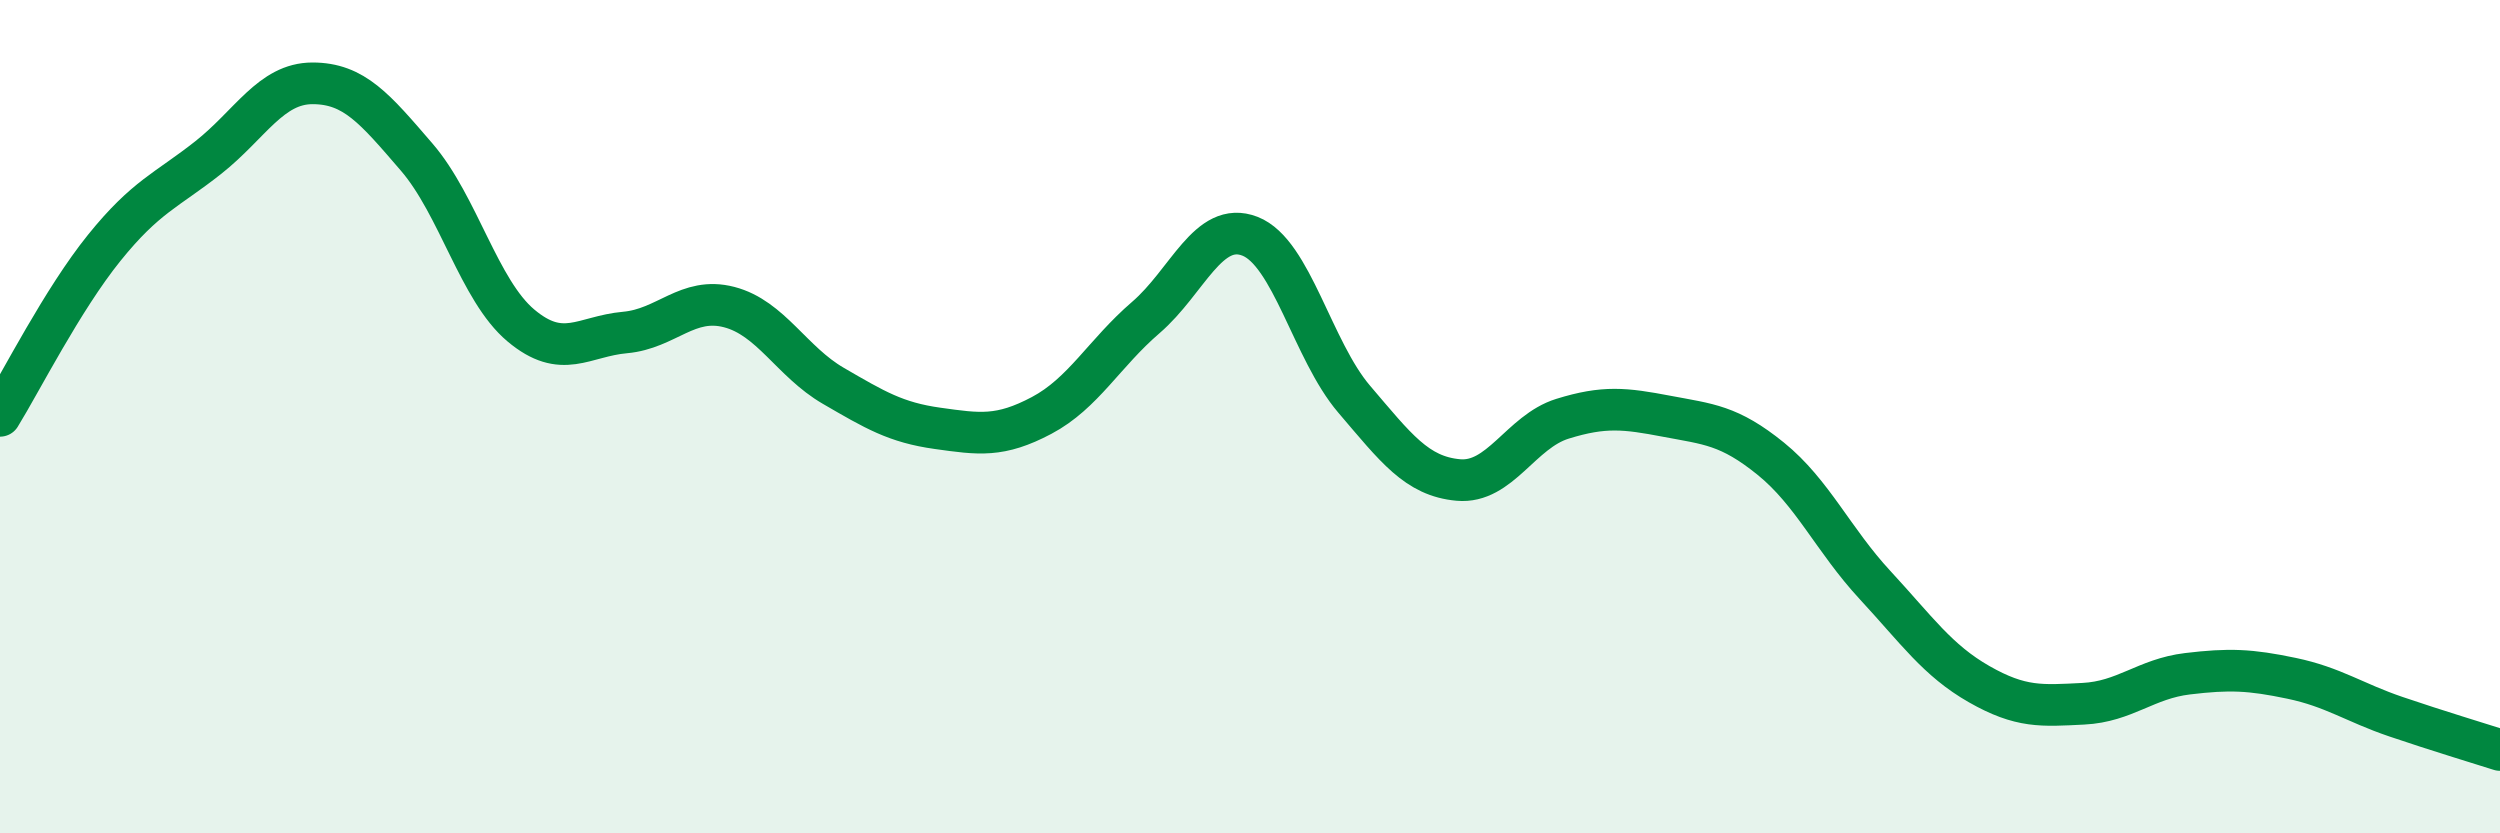
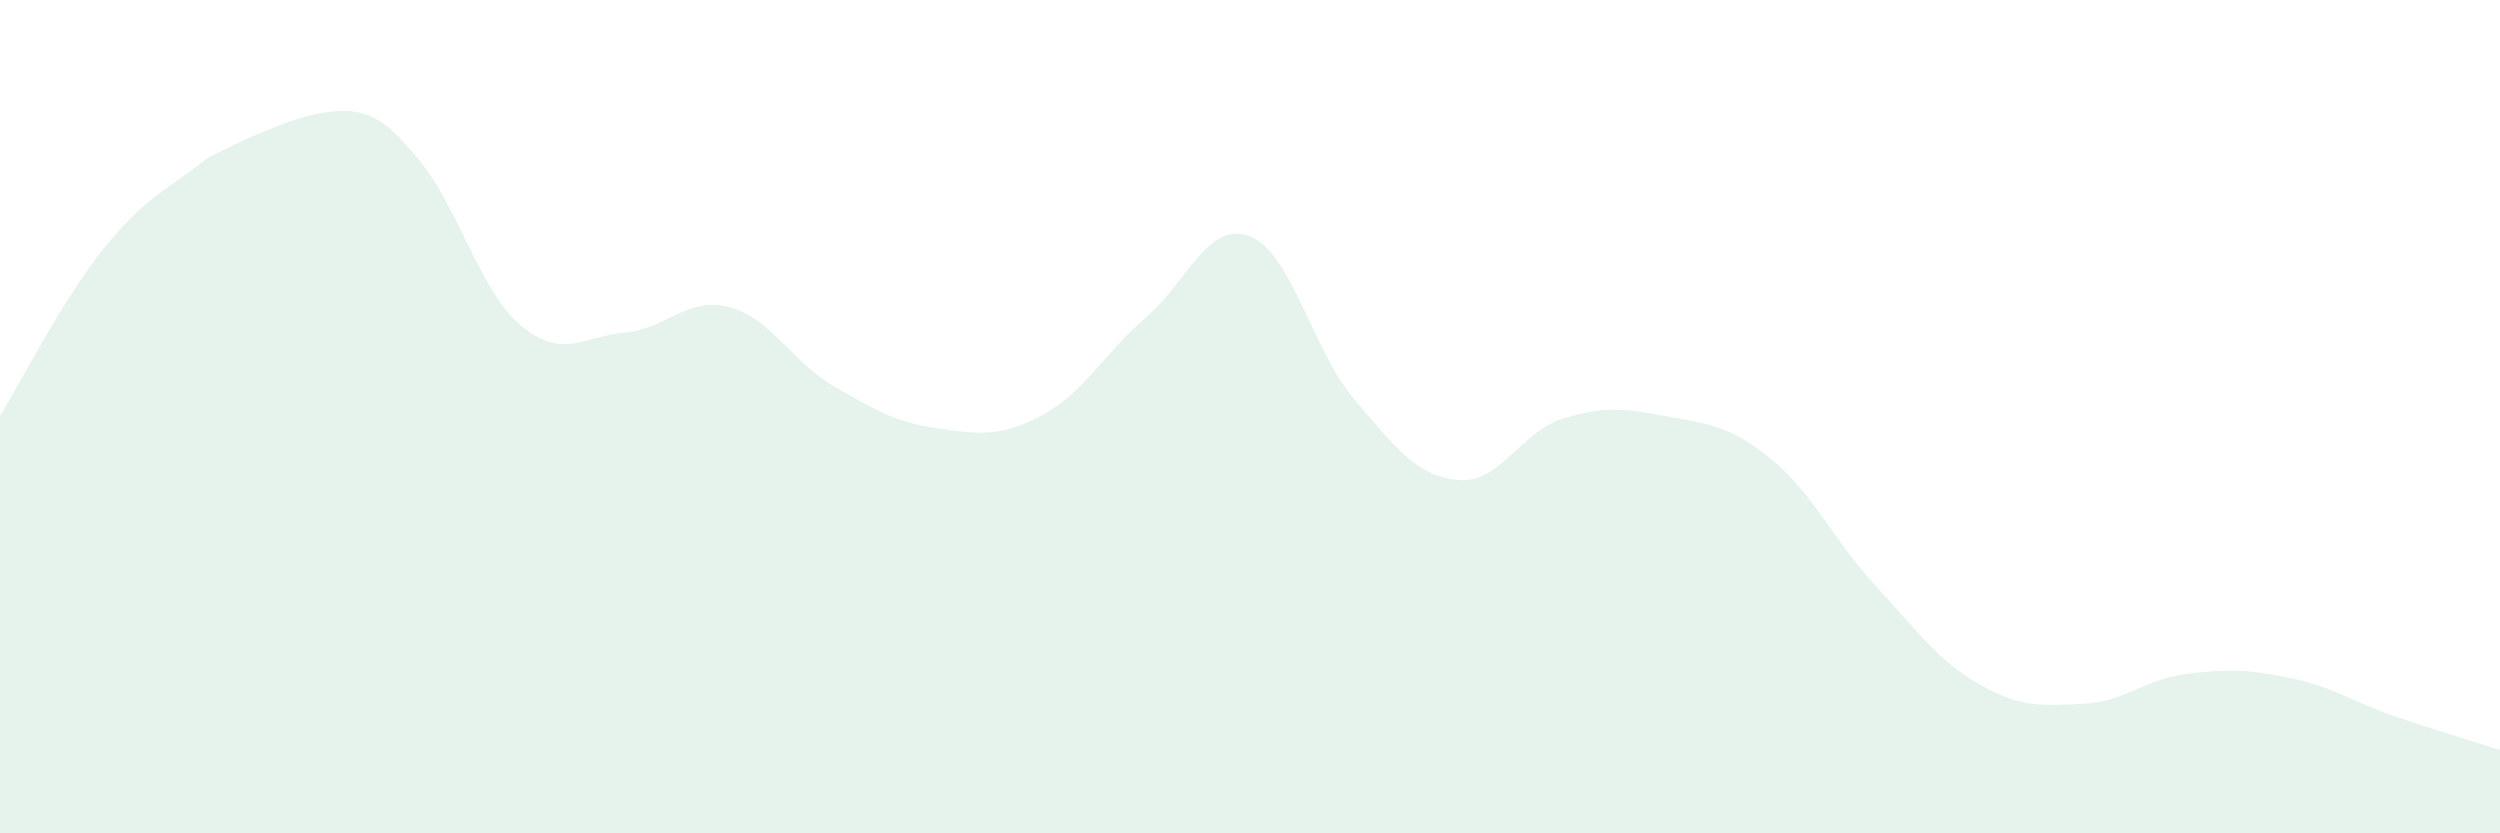
<svg xmlns="http://www.w3.org/2000/svg" width="60" height="20" viewBox="0 0 60 20">
-   <path d="M 0,9.98 C 0.5,9.17 1.5,7.19 2.5,5.95 C 3.5,4.71 4,4.57 5,3.78 C 6,2.99 6.5,2 7.5,2 C 8.5,2 9,2.61 10,3.77 C 11,4.93 11.5,6.97 12.5,7.81 C 13.5,8.65 14,8.07 15,7.98 C 16,7.89 16.5,7.11 17.5,7.37 C 18.5,7.63 19,8.68 20,9.26 C 21,9.84 21.5,10.14 22.5,10.28 C 23.5,10.42 24,10.5 25,9.97 C 26,9.44 26.5,8.48 27.5,7.62 C 28.5,6.76 29,5.28 30,5.67 C 31,6.06 31.5,8.41 32.5,9.58 C 33.5,10.75 34,11.43 35,11.52 C 36,11.61 36.5,10.36 37.5,10.05 C 38.5,9.74 39,9.8 40,9.99 C 41,10.18 41.5,10.2 42.5,11.01 C 43.5,11.82 44,12.96 45,14.04 C 46,15.12 46.5,15.85 47.5,16.42 C 48.5,16.99 49,16.94 50,16.89 C 51,16.84 51.5,16.29 52.5,16.17 C 53.5,16.05 54,16.07 55,16.28 C 56,16.49 56.5,16.86 57.5,17.2 C 58.5,17.54 59.5,17.84 60,18L60 20L0 20Z" fill="#008740" opacity="0.1" stroke-linecap="round" stroke-linejoin="round" />
-   <path d="M 0,9.98 C 0.5,9.17 1.5,7.19 2.5,5.95 C 3.5,4.71 4,4.57 5,3.78 C 6,2.99 6.5,2 7.5,2 C 8.5,2 9,2.61 10,3.77 C 11,4.93 11.5,6.97 12.5,7.81 C 13.5,8.65 14,8.07 15,7.98 C 16,7.89 16.5,7.11 17.5,7.37 C 18.5,7.63 19,8.68 20,9.26 C 21,9.84 21.5,10.14 22.5,10.28 C 23.5,10.42 24,10.5 25,9.97 C 26,9.44 26.5,8.48 27.5,7.62 C 28.5,6.76 29,5.28 30,5.67 C 31,6.06 31.5,8.41 32.5,9.58 C 33.5,10.75 34,11.43 35,11.52 C 36,11.61 36.5,10.36 37.5,10.05 C 38.5,9.74 39,9.8 40,9.99 C 41,10.18 41.5,10.2 42.5,11.01 C 43.5,11.82 44,12.96 45,14.04 C 46,15.12 46.5,15.85 47.5,16.42 C 48.5,16.99 49,16.94 50,16.89 C 51,16.84 51.5,16.29 52.5,16.17 C 53.5,16.05 54,16.07 55,16.28 C 56,16.49 56.5,16.86 57.5,17.2 C 58.5,17.54 59.5,17.84 60,18" stroke="#008740" stroke-width="1" fill="none" stroke-linecap="round" stroke-linejoin="round" />
+   <path d="M 0,9.98 C 0.5,9.17 1.5,7.19 2.5,5.95 C 3.5,4.71 4,4.57 5,3.78 C 8.5,2 9,2.61 10,3.77 C 11,4.93 11.5,6.97 12.5,7.81 C 13.5,8.65 14,8.07 15,7.98 C 16,7.89 16.5,7.11 17.5,7.37 C 18.5,7.63 19,8.68 20,9.26 C 21,9.84 21.5,10.14 22.5,10.28 C 23.5,10.42 24,10.5 25,9.97 C 26,9.44 26.5,8.48 27.5,7.62 C 28.5,6.76 29,5.28 30,5.67 C 31,6.06 31.5,8.41 32.5,9.58 C 33.5,10.75 34,11.43 35,11.52 C 36,11.61 36.5,10.36 37.5,10.05 C 38.5,9.74 39,9.8 40,9.99 C 41,10.18 41.5,10.2 42.5,11.01 C 43.5,11.82 44,12.96 45,14.04 C 46,15.12 46.5,15.85 47.5,16.42 C 48.5,16.99 49,16.94 50,16.89 C 51,16.84 51.5,16.29 52.5,16.17 C 53.5,16.05 54,16.07 55,16.28 C 56,16.49 56.5,16.86 57.5,17.2 C 58.5,17.54 59.5,17.84 60,18L60 20L0 20Z" fill="#008740" opacity="0.1" stroke-linecap="round" stroke-linejoin="round" />
</svg>